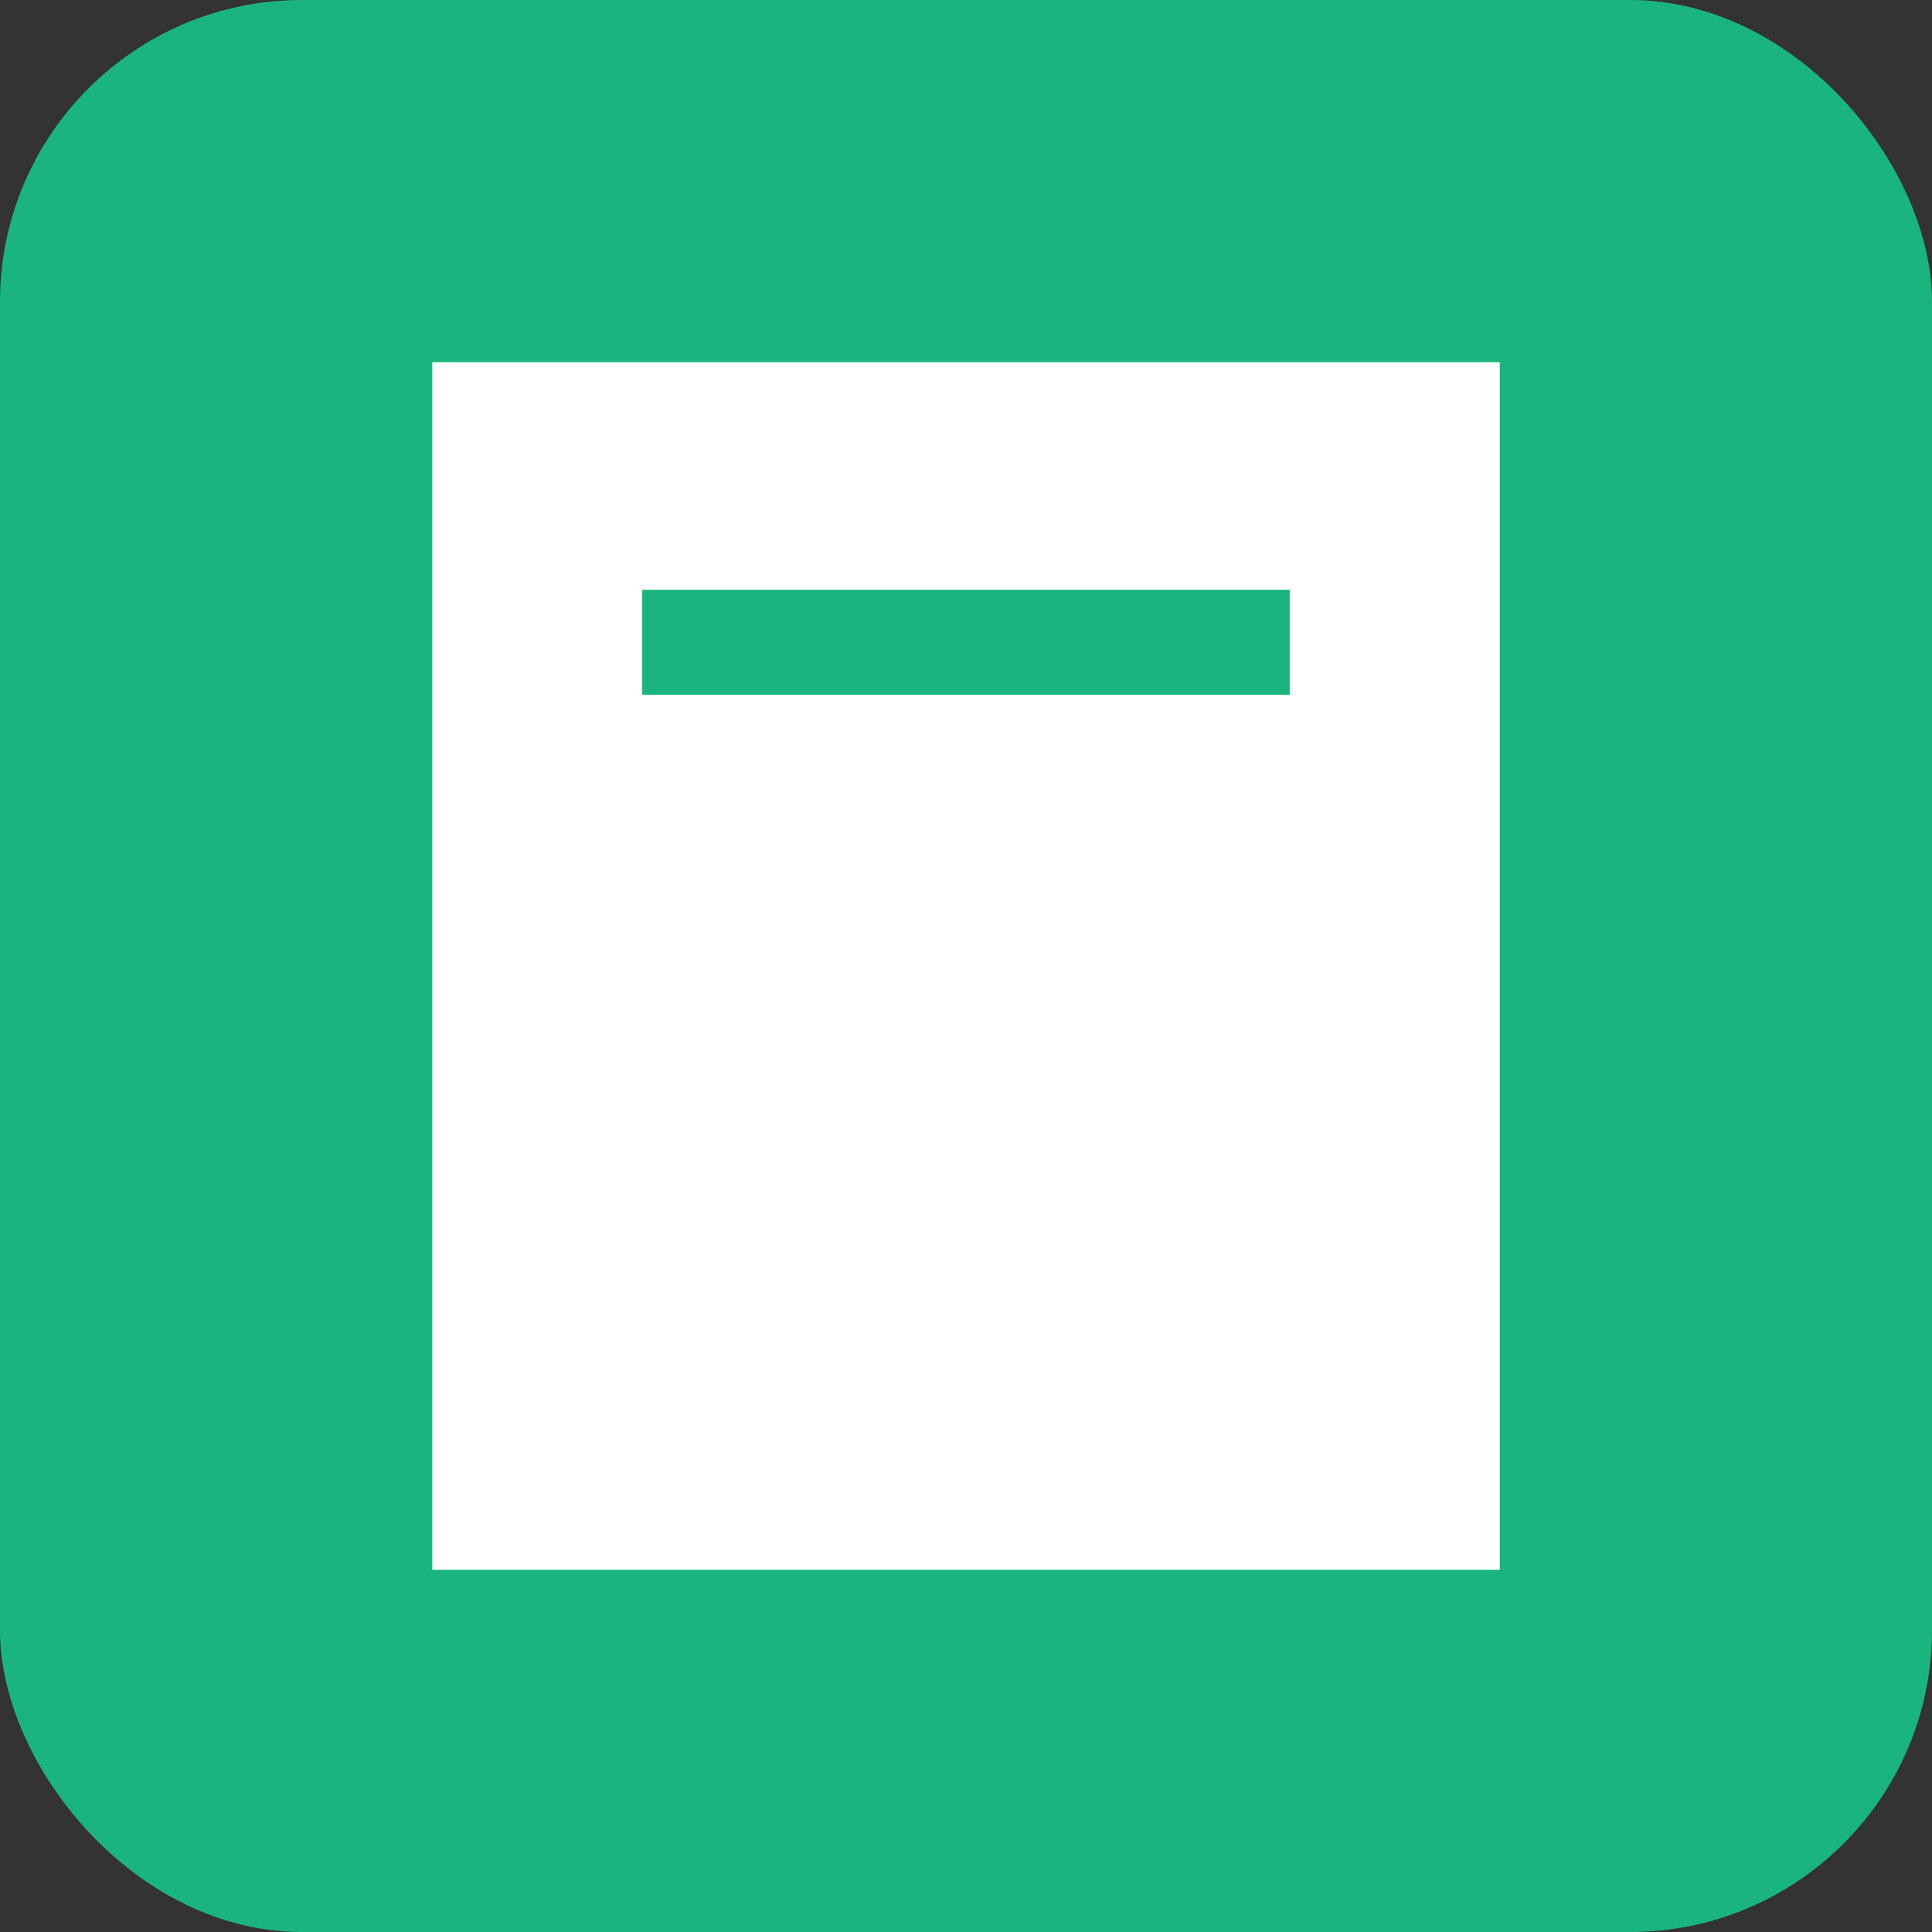
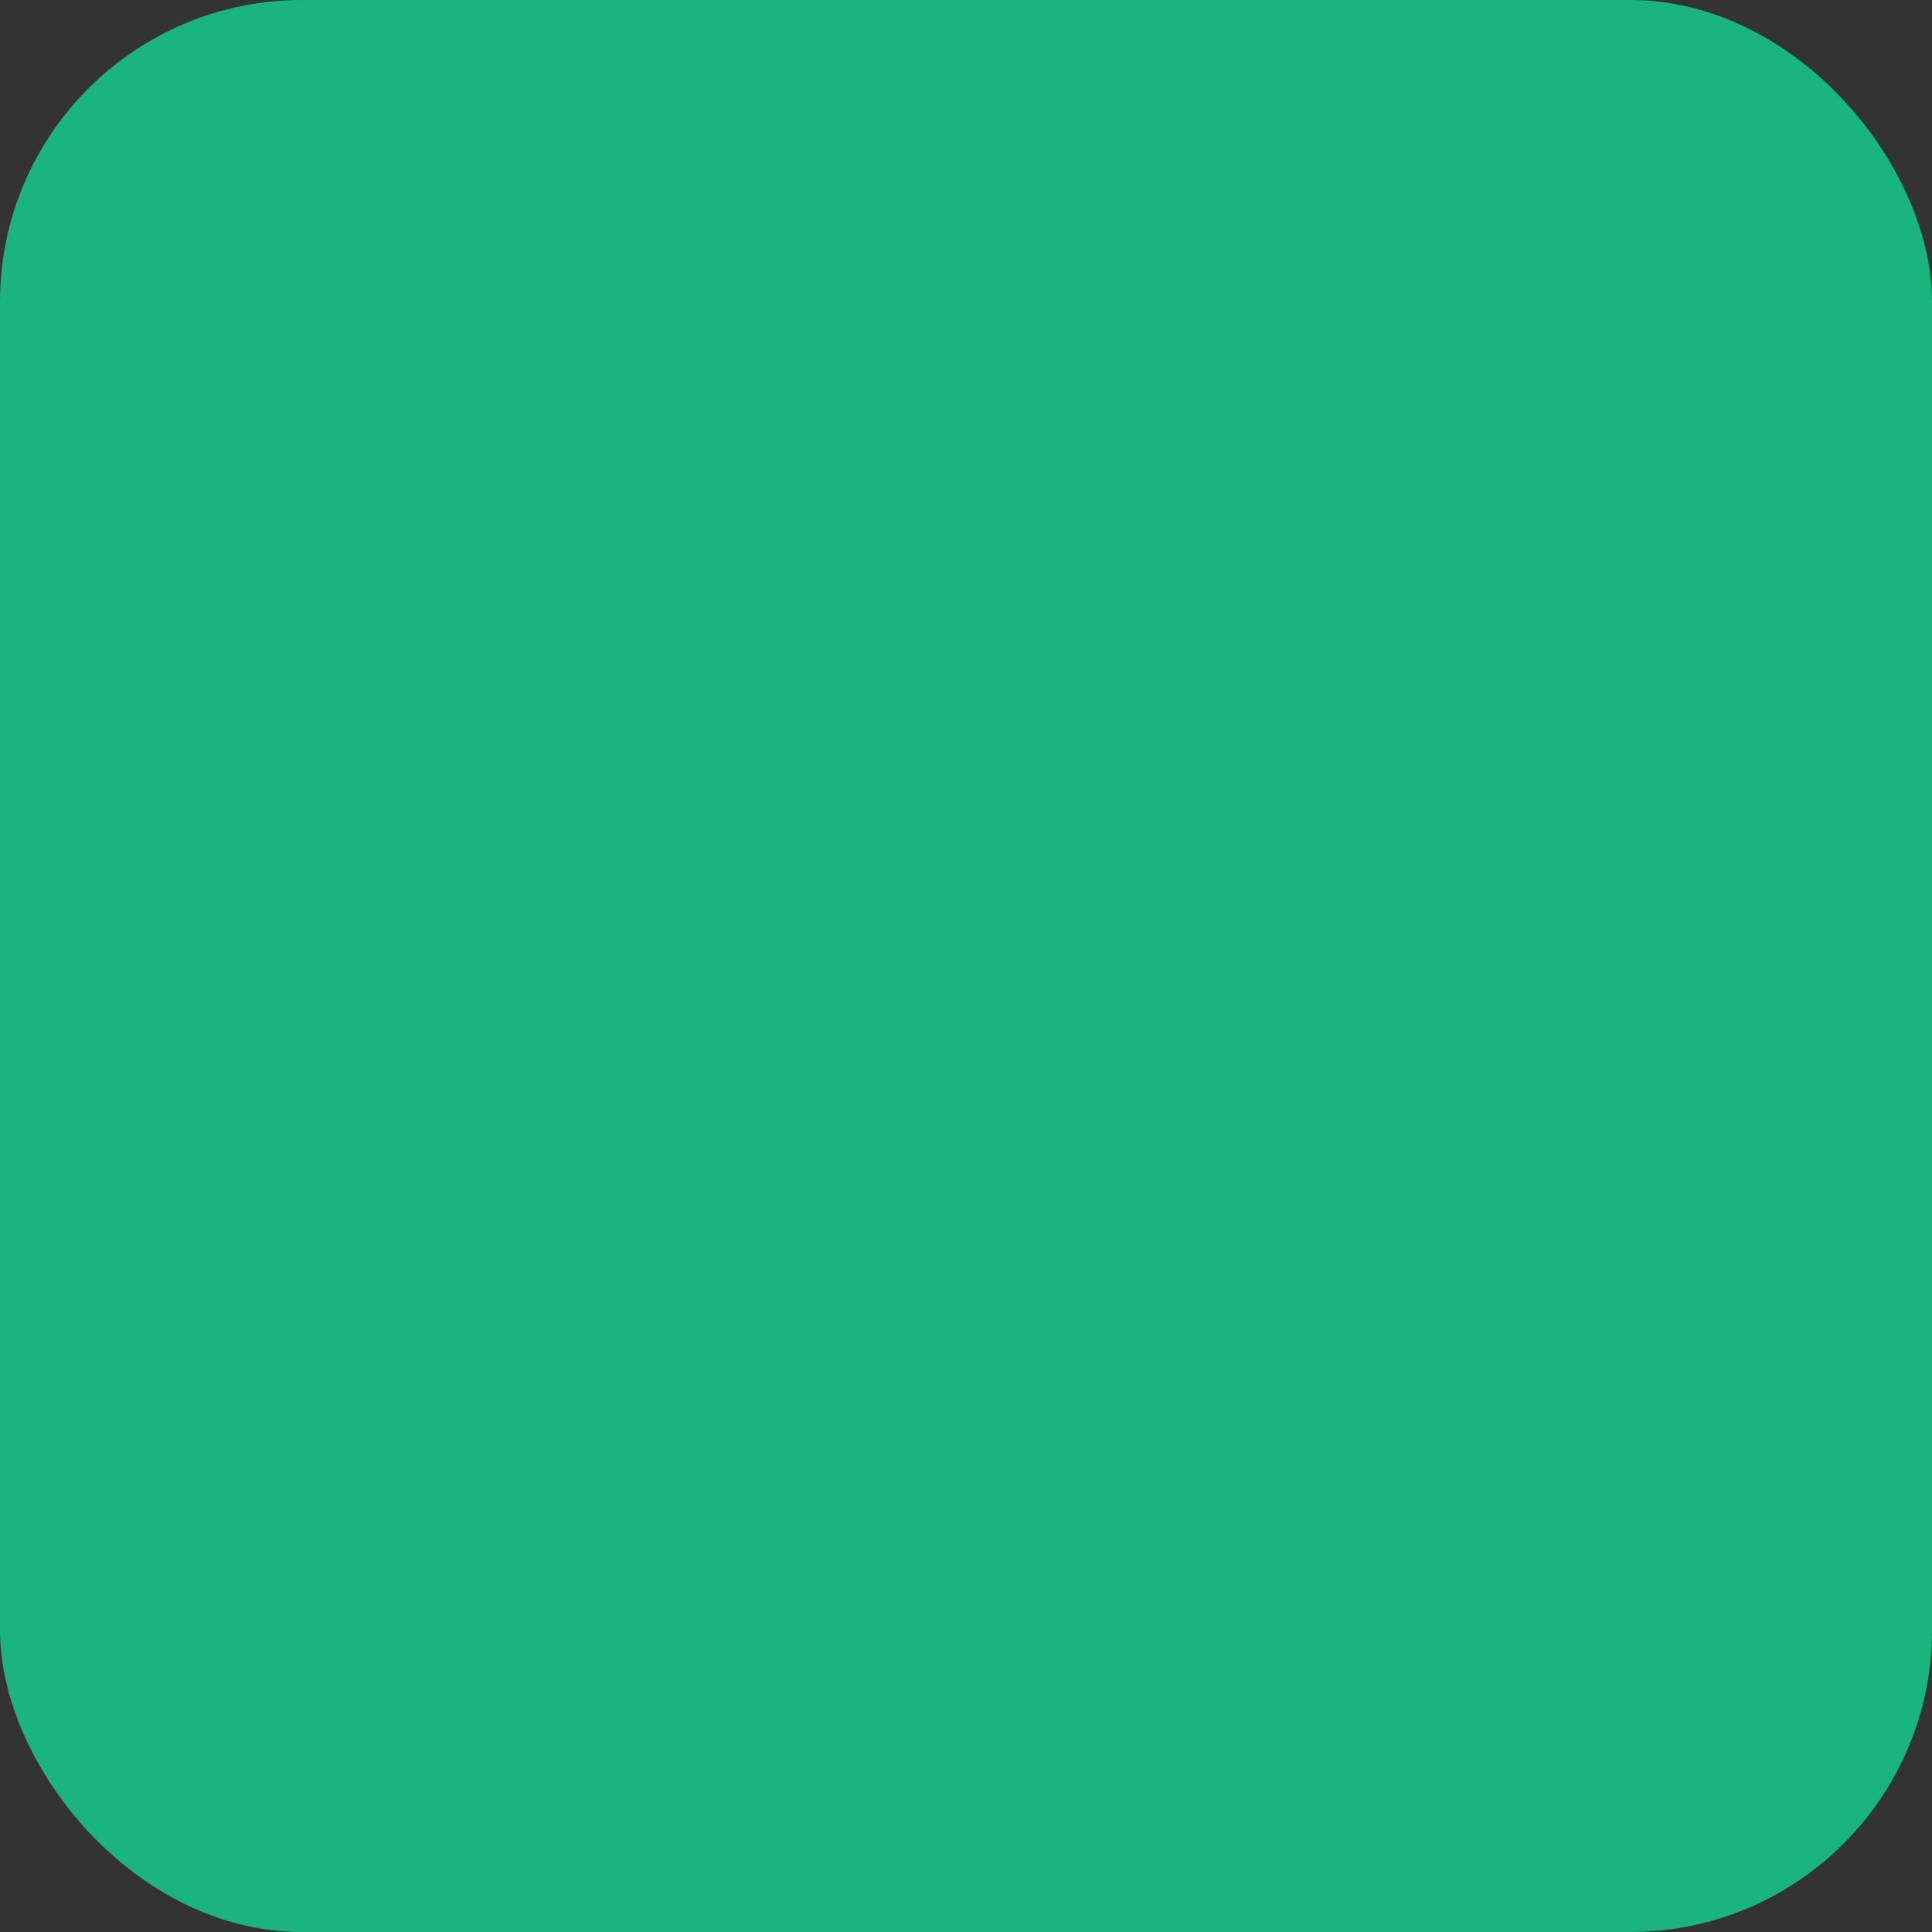
<svg xmlns="http://www.w3.org/2000/svg" width="32" height="32" viewBox="0 0 32 32" fill="none">
  <rect x="0" y="0" width="32" height="32" fill="#333333" stroke="none" />
  <rect width="32" height="32" rx="5" fill="#1AB57E" />
-   <rect x="7.16" y="6" width="17.681" height="20" fill="white" />
  <rect x="10.637" y="9.768" width="10.725" height="1.739" fill="#1AB57E" />
</svg>